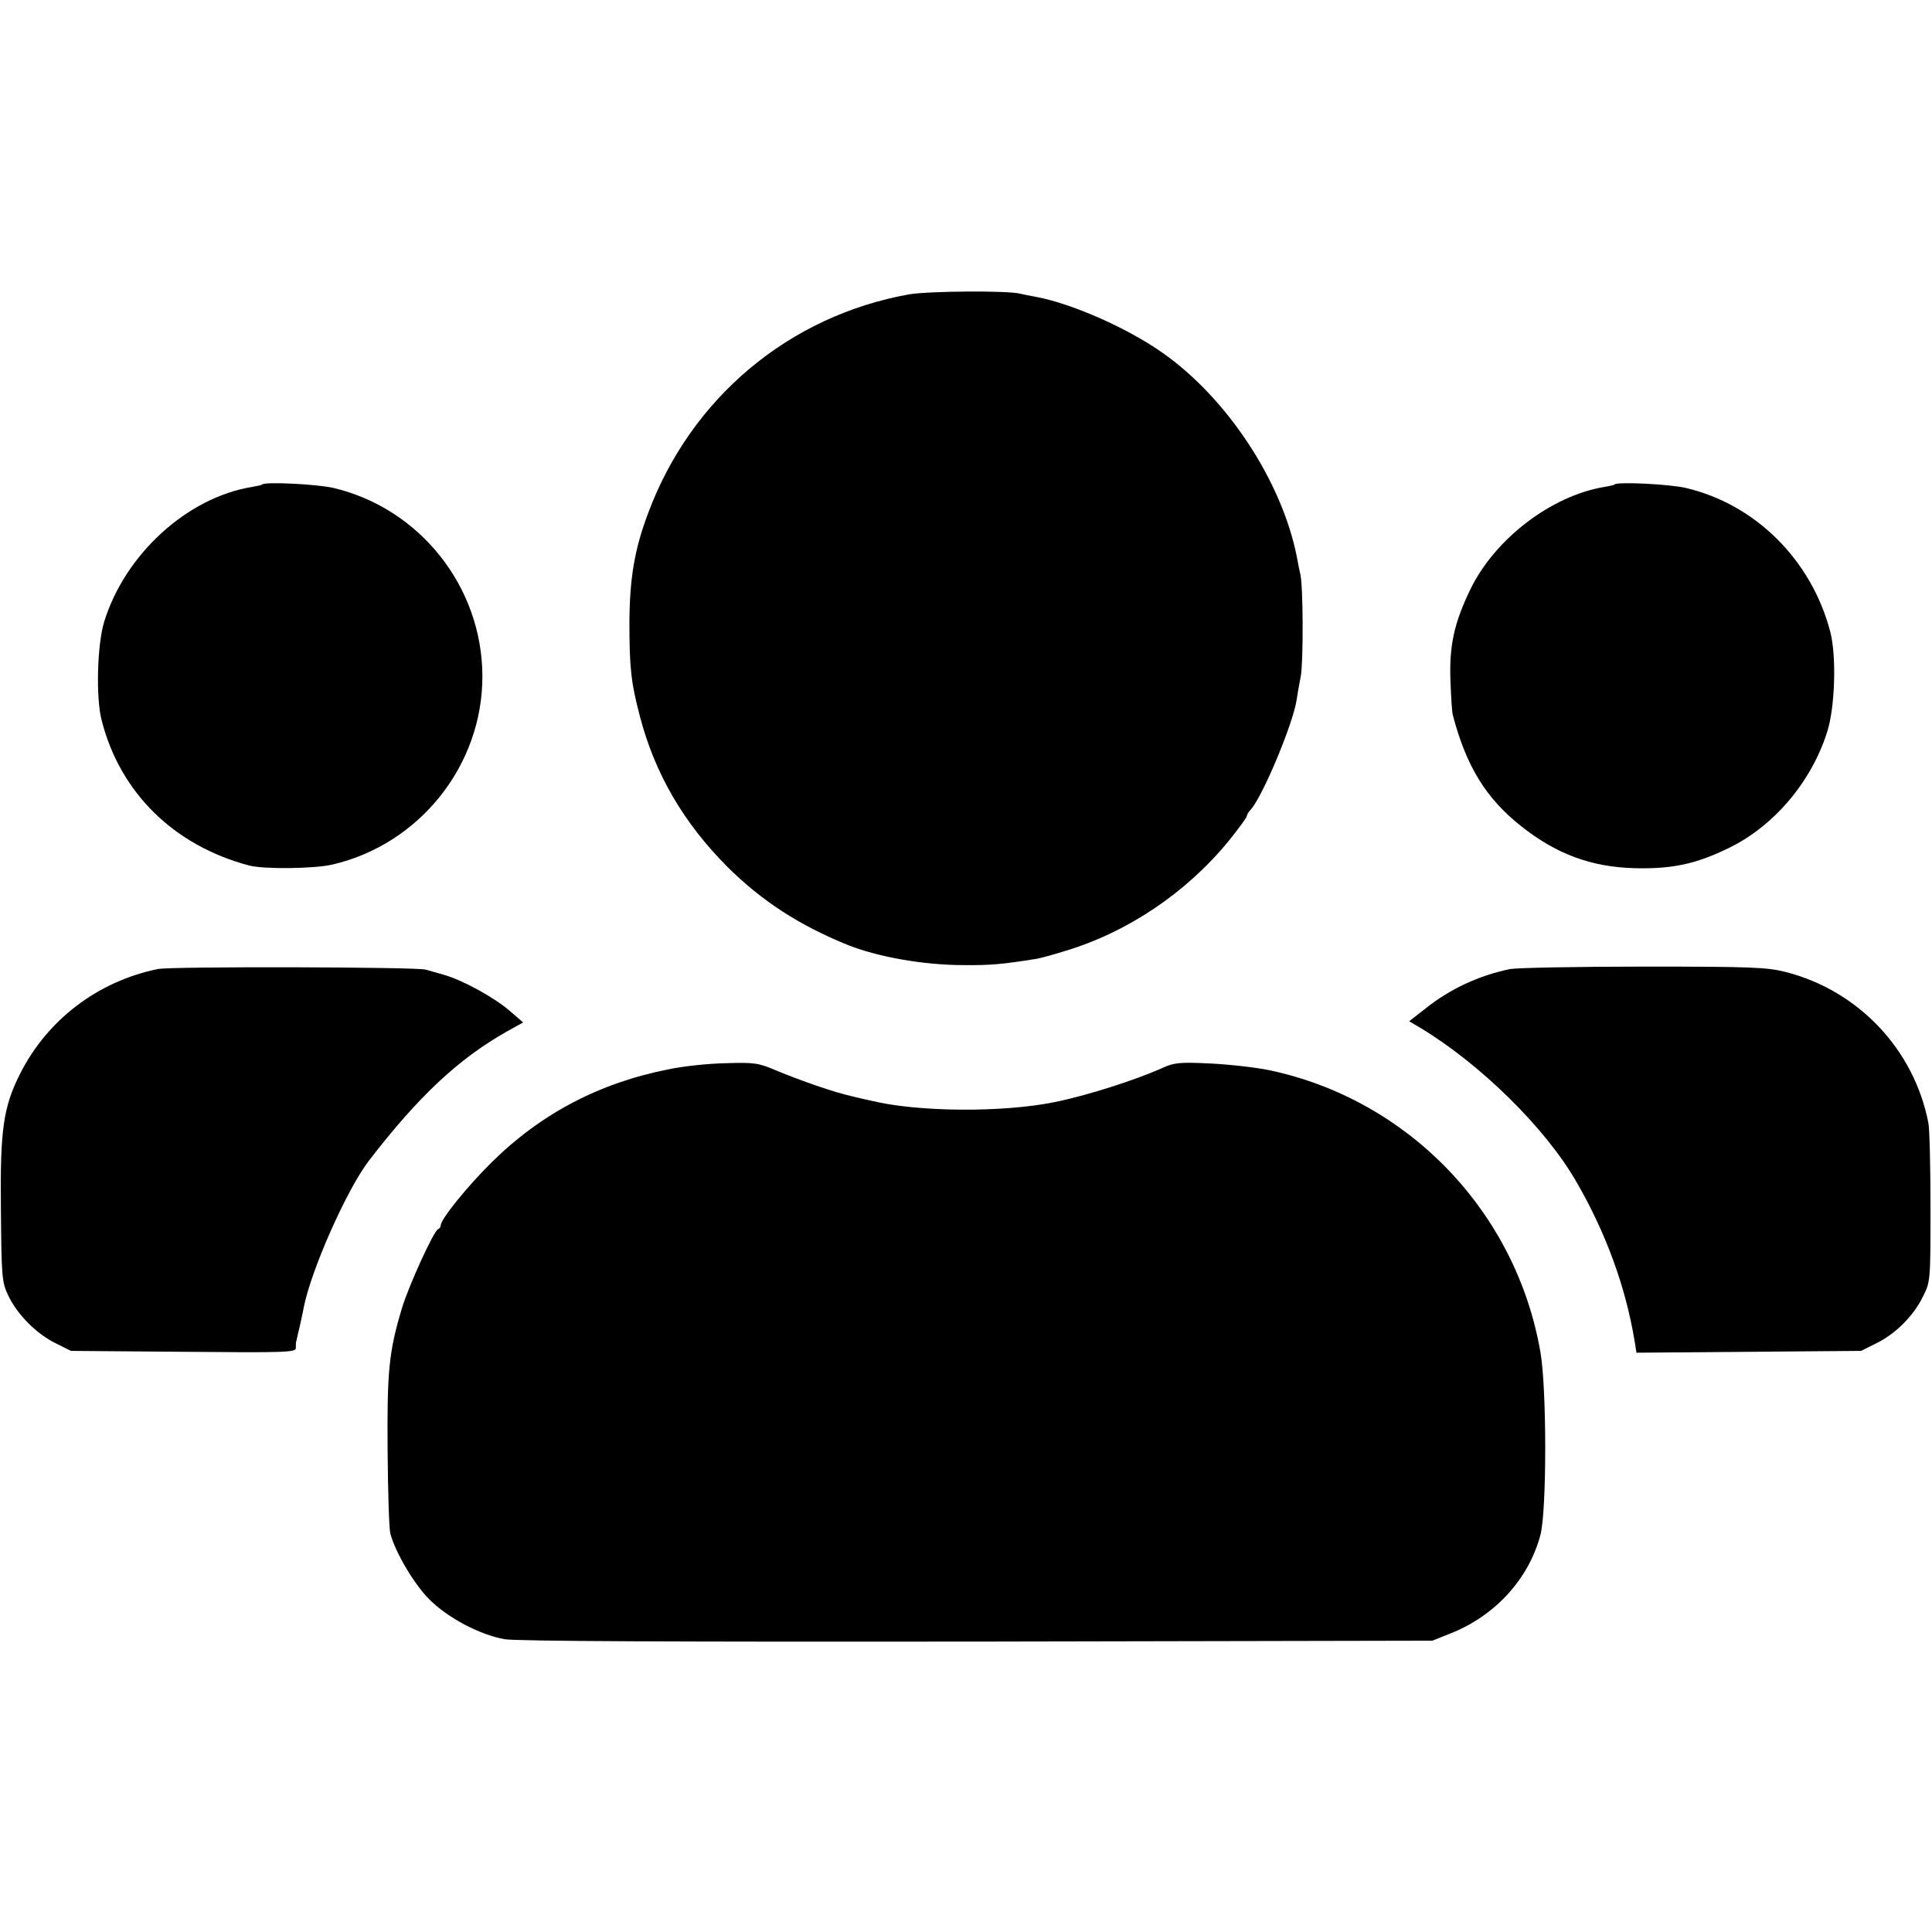
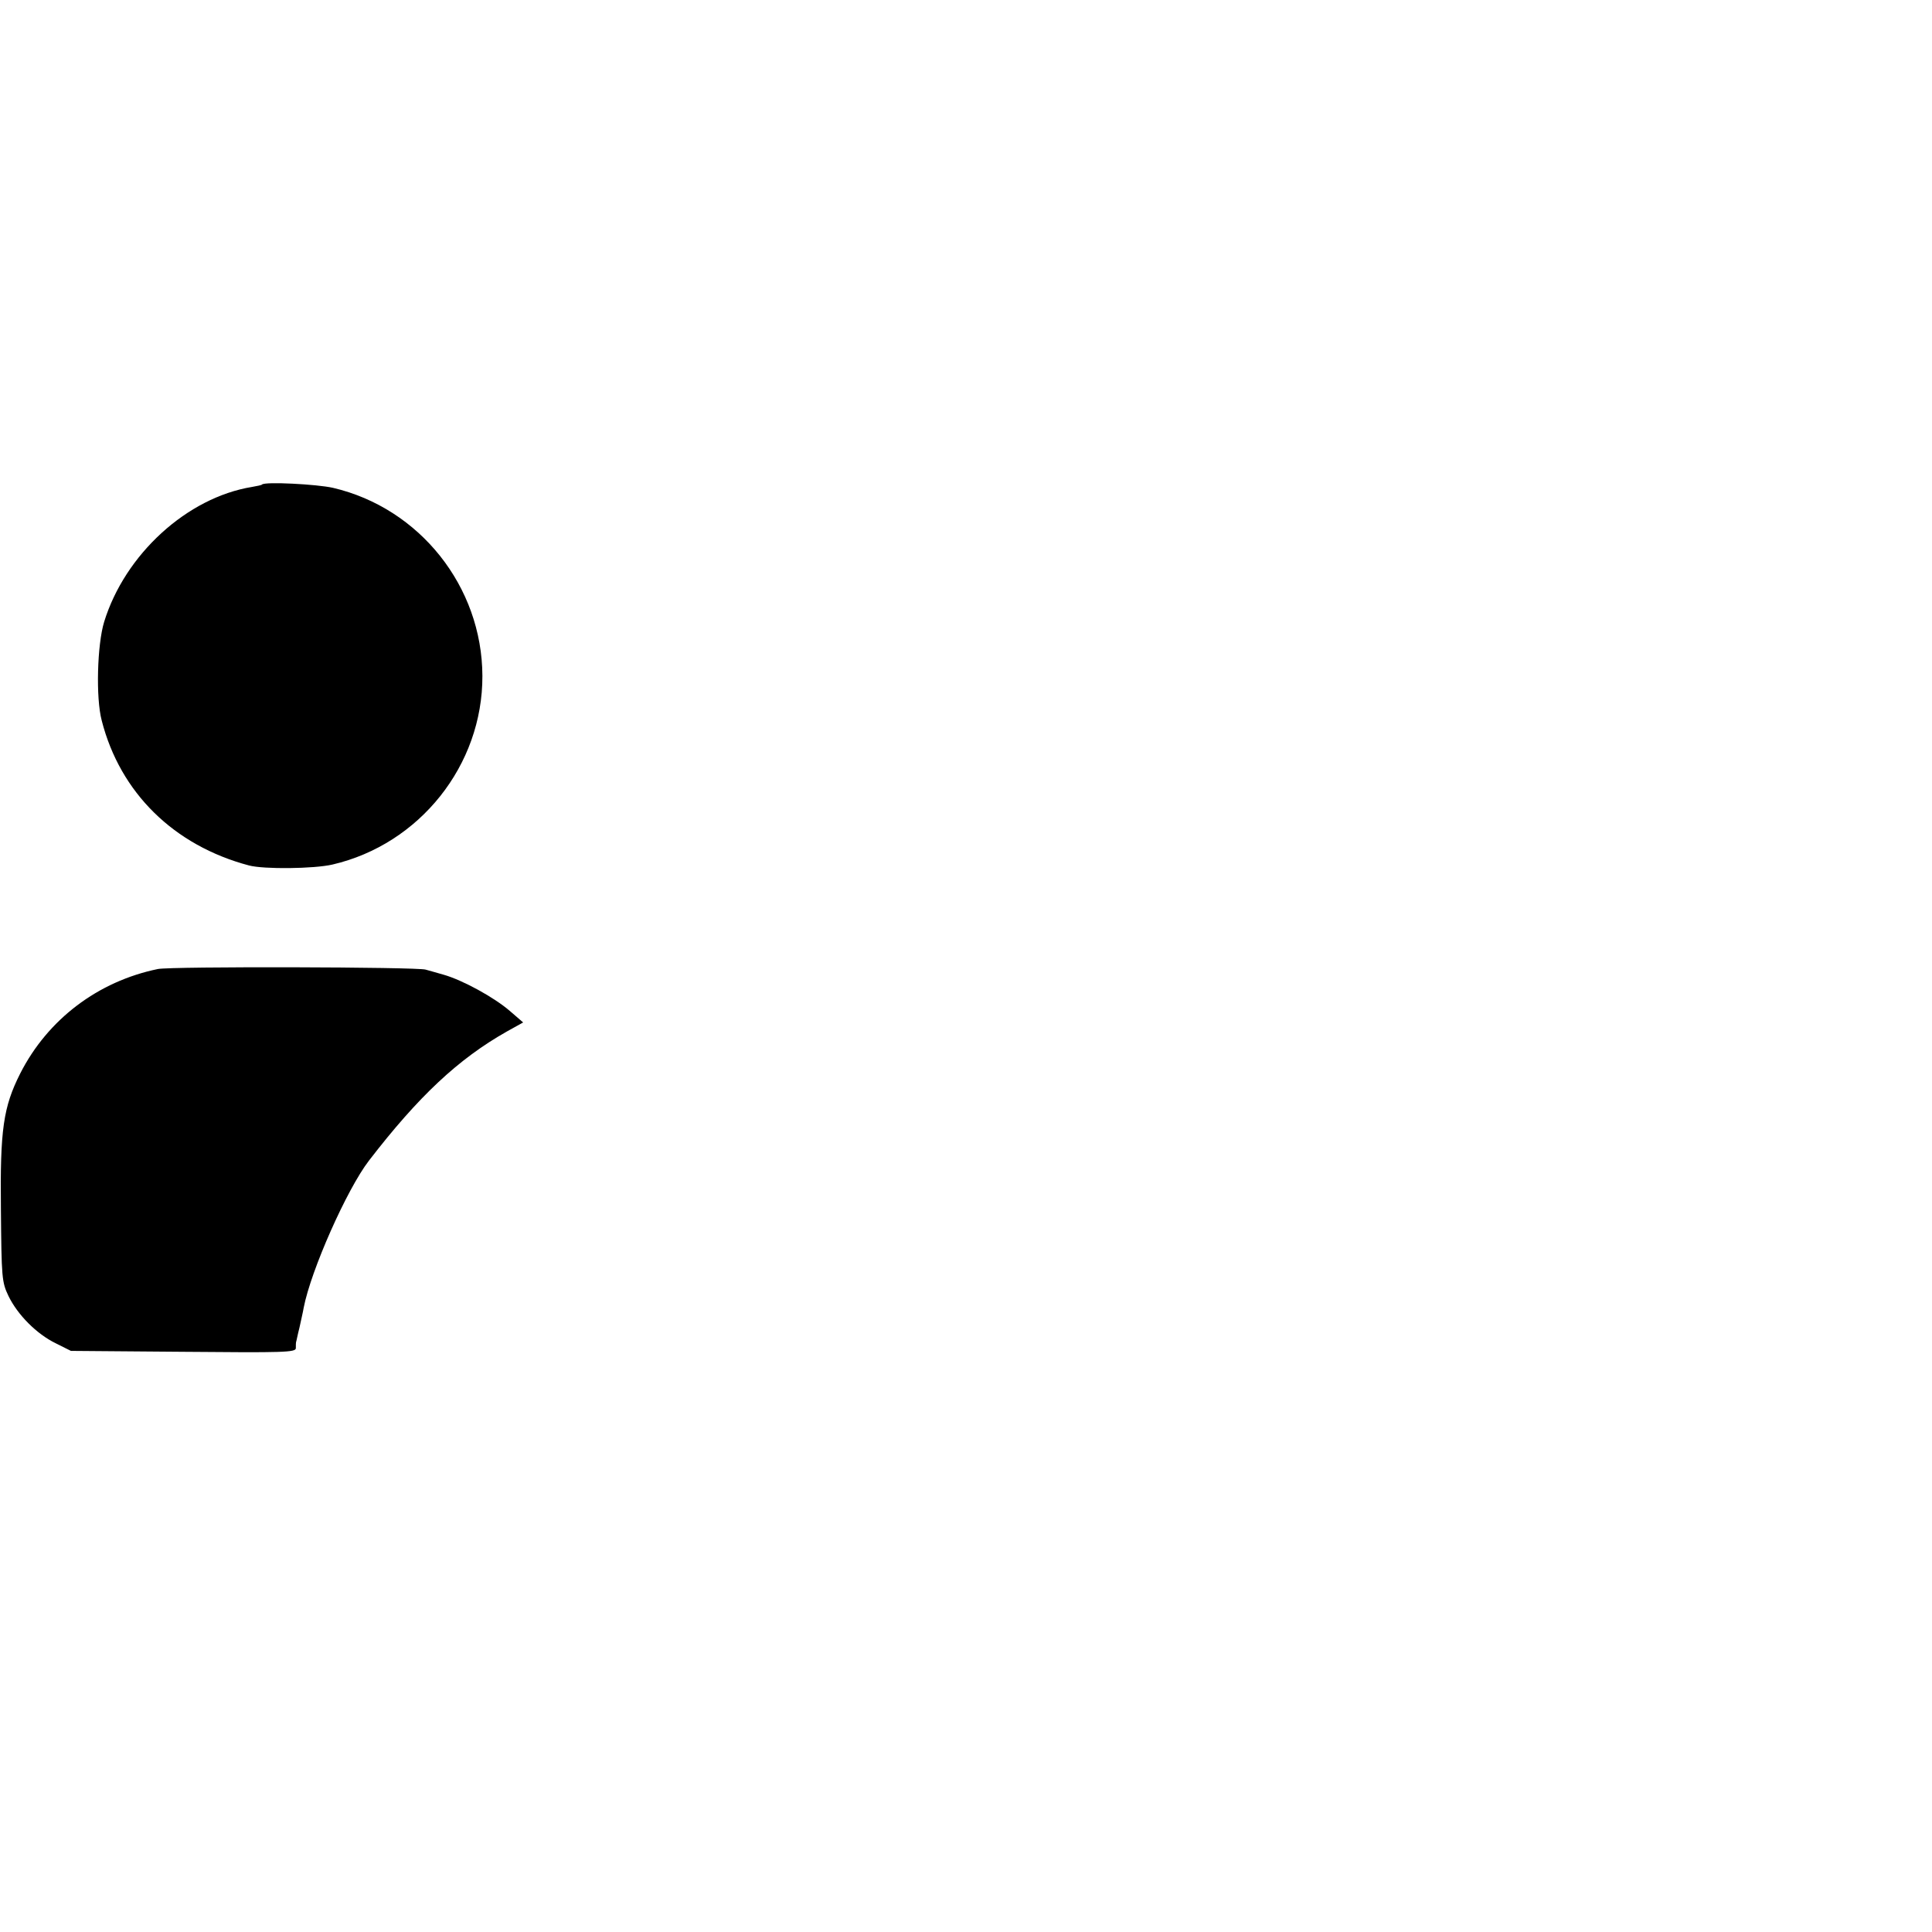
<svg xmlns="http://www.w3.org/2000/svg" version="1.0" width="640pt" height="640pt" viewBox="0 0 640 640" preserveAspectRatio="xMidYMid meet">
  <g transform="translate(0,640) scale(0.1,-0.1)" fill="#000000" stroke="none">
-     <path d="M3012 5425 c-398 -71 -723 -343 -865 -725 -45 -119 -61 -215 -62 -360 0 -151 5 -200 35 -314 50 -190 144 -351 289 -497 115 -114 238 -194 401 -260 99 -39 249 -66 382 -66 89 -1 131 3 243 21 11 2 53 13 94 26 206 62 400 192 541 364 33 41 60 78 60 82 0 4 6 15 14 23 39 44 138 280 151 361 2 14 8 50 14 80 9 51 8 307 -2 340 -2 8 -7 33 -11 55 -49 249 -230 526 -446 677 -115 81 -296 161 -415 184 -22 4 -47 9 -55 11 -40 11 -302 9 -368 -2z" />
    <path d="M868 4795 c-1 -2 -16 -5 -33 -8 -215 -35 -421 -223 -490 -447 -23 -75 -28 -252 -8 -327 61 -239 239 -414 488 -480 50 -13 215 -11 276 3 289 67 498 329 497 625 -1 296 -208 556 -495 623 -53 12 -225 21 -235 11z" />
-     <path d="M5348 4795 c-1 -2 -16 -5 -33 -8 -176 -29 -363 -172 -444 -339 -55 -113 -71 -190 -66 -308 2 -52 5 -102 8 -110 44 -168 110 -275 225 -366 117 -93 232 -136 377 -140 125 -3 203 14 310 66 150 72 274 218 327 383 27 82 32 253 11 334 -62 238 -248 423 -480 477 -53 12 -225 21 -235 11z" />
    <path d="M523 3190 c-199 -41 -365 -167 -456 -346 -56 -111 -67 -186 -64 -449 2 -228 3 -242 25 -288 30 -62 93 -126 157 -157 l50 -25 373 -3 c332 -3 372 -2 372 12 0 9 0 18 1 21 1 2 5 24 11 47 5 24 12 53 14 66 24 124 143 392 216 487 164 213 296 337 457 428 l54 30 -44 38 c-52 45 -156 102 -219 120 -25 7 -52 15 -60 17 -27 9 -844 11 -887 2z" />
-     <path d="M5003 3190 c-103 -21 -200 -66 -281 -131 l-54 -42 39 -23 c198 -120 413 -331 515 -509 97 -167 163 -347 193 -528 l6 -38 372 3 372 3 50 25 c64 31 124 91 155 155 25 49 25 54 25 295 0 135 -3 261 -7 280 -47 243 -231 438 -472 500 -63 16 -114 18 -471 18 -220 0 -419 -4 -442 -8z" />
-     <path d="M2216 2858 c-230 -45 -424 -147 -587 -308 -82 -81 -169 -189 -169 -209 0 -5 -4 -11 -9 -13 -14 -5 -98 -189 -120 -263 -43 -144 -49 -208 -47 -470 1 -137 5 -261 9 -275 17 -64 80 -169 129 -218 61 -61 166 -117 249 -132 36 -7 580 -9 1565 -8 l1509 3 60 24 c149 59 260 182 298 327 21 81 21 483 0 604 -80 466 -438 838 -899 935 -44 9 -131 19 -194 22 -102 5 -121 3 -160 -15 -89 -40 -252 -92 -357 -113 -173 -35 -454 -33 -608 5 -11 2 -40 9 -65 15 -58 13 -167 51 -249 85 -58 25 -73 27 -167 24 -57 -1 -141 -10 -188 -20z" />
  </g>
</svg>